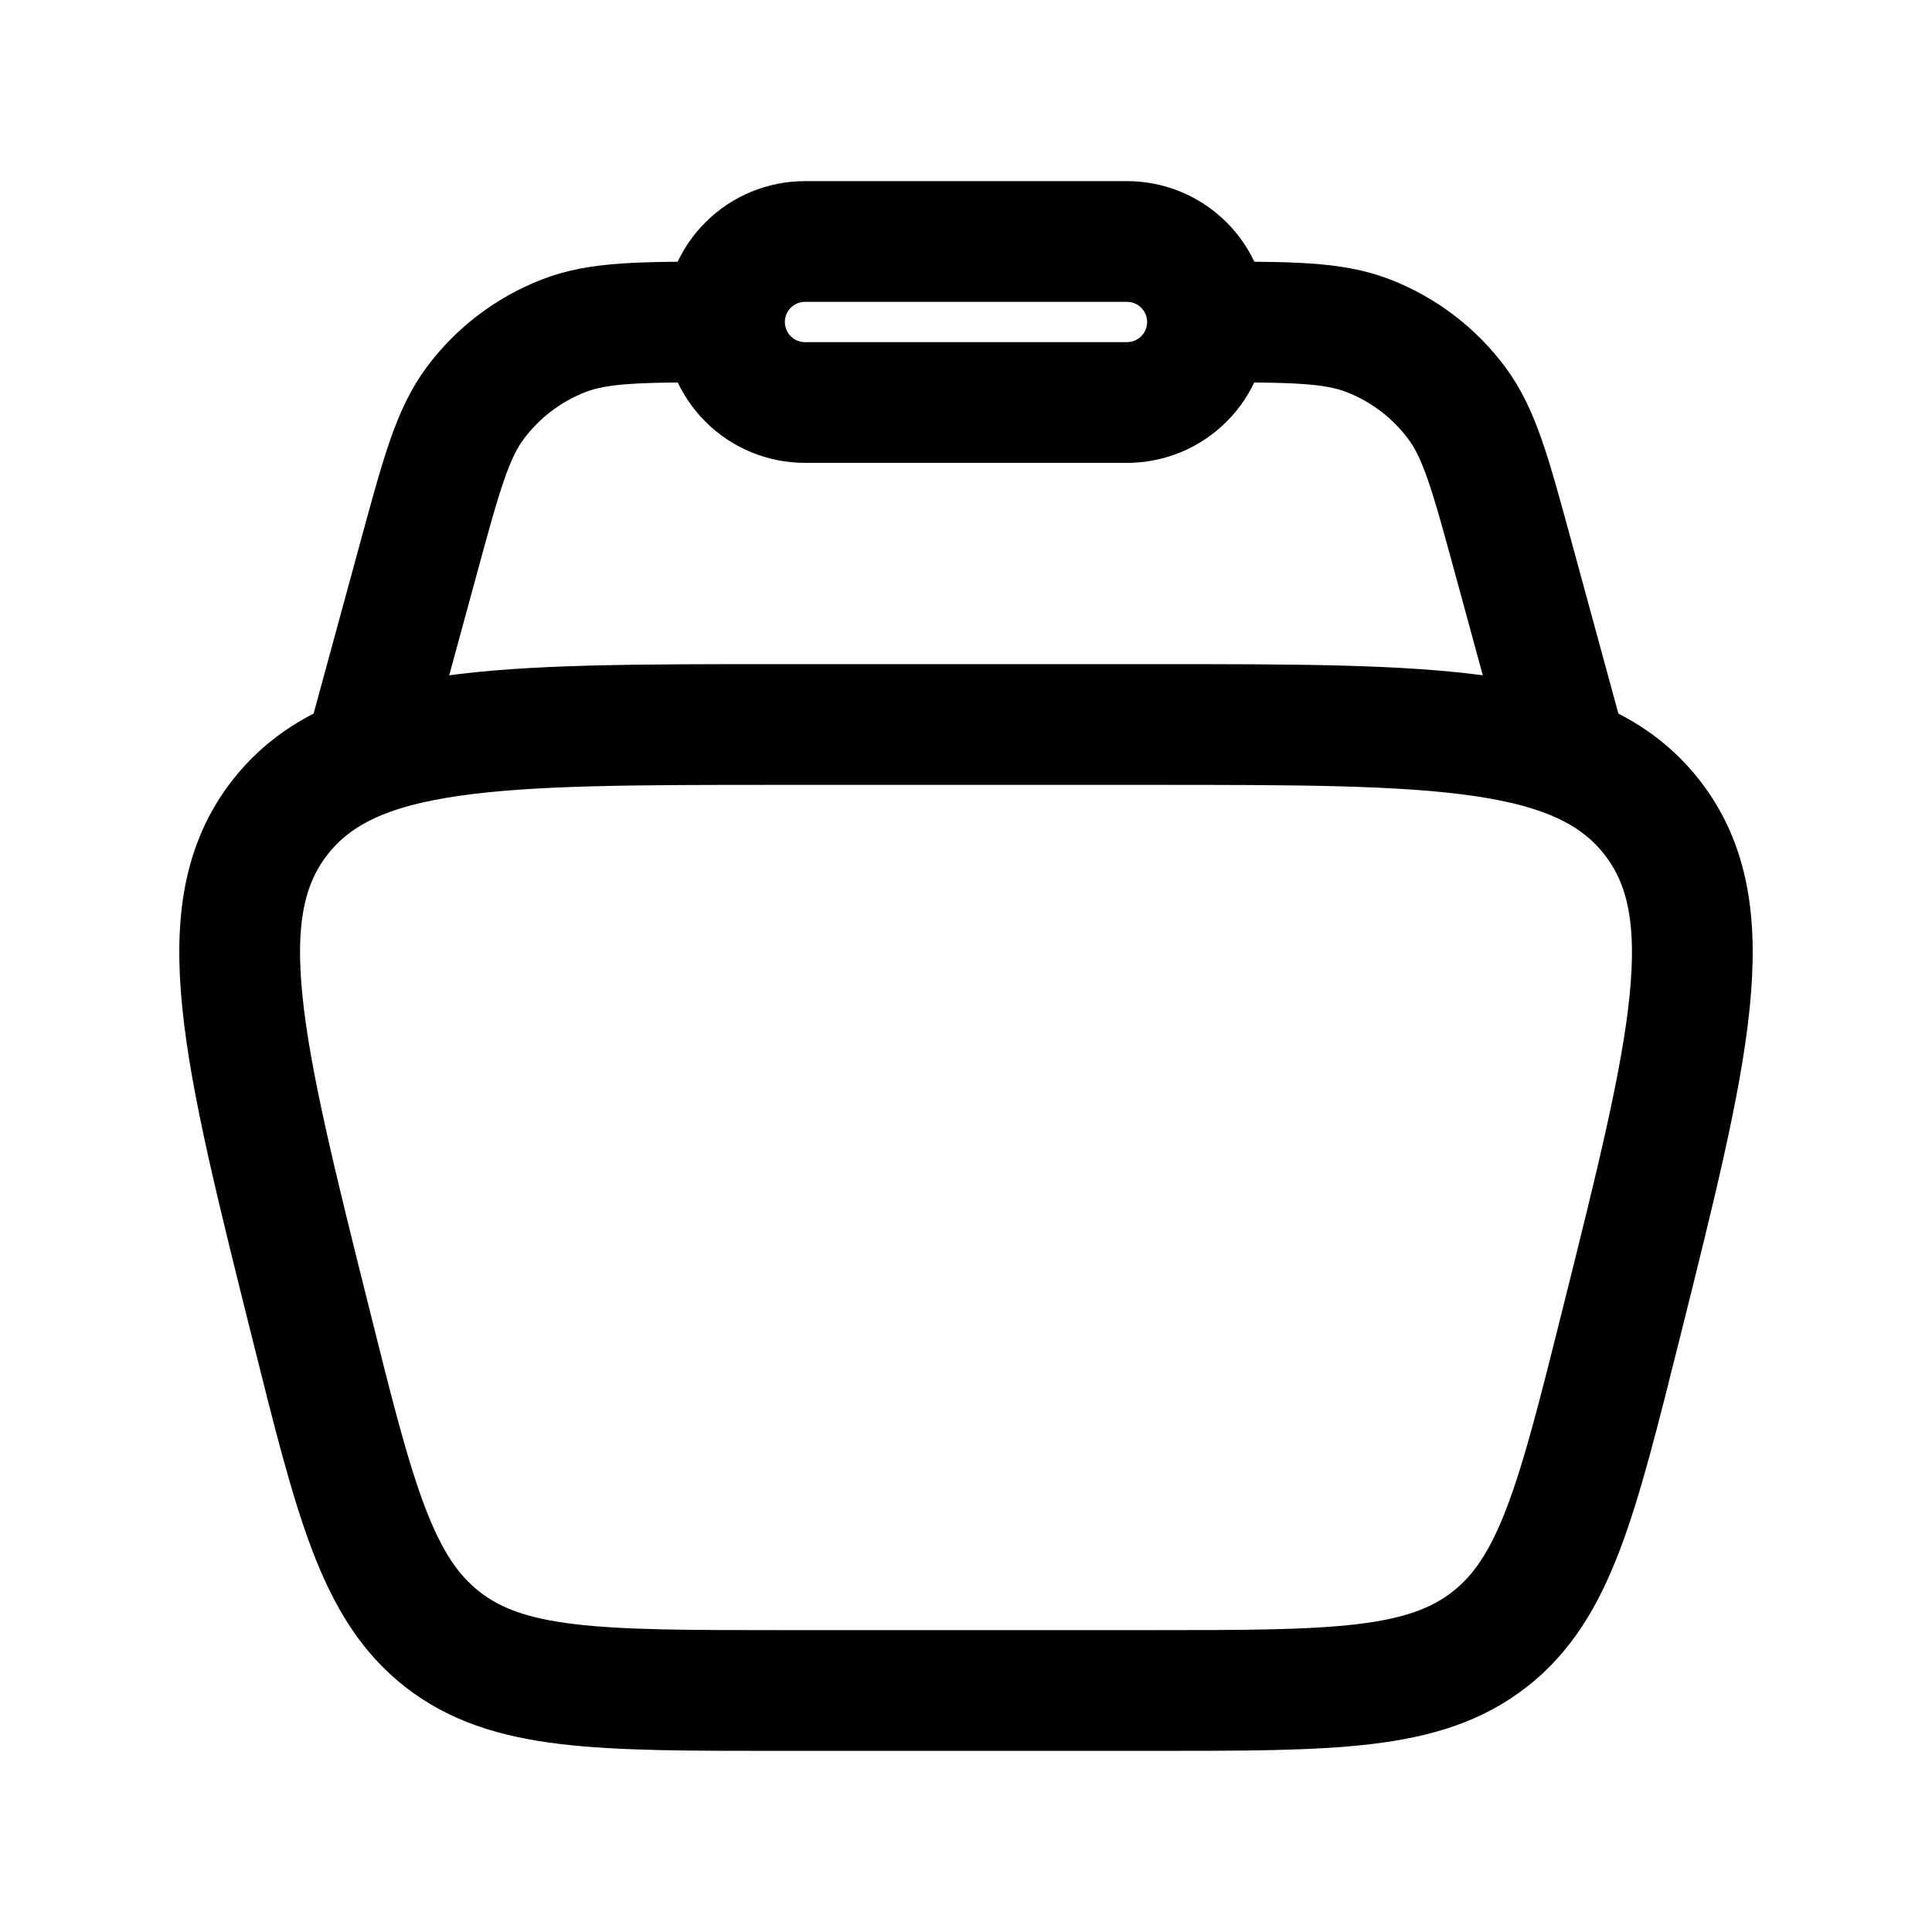
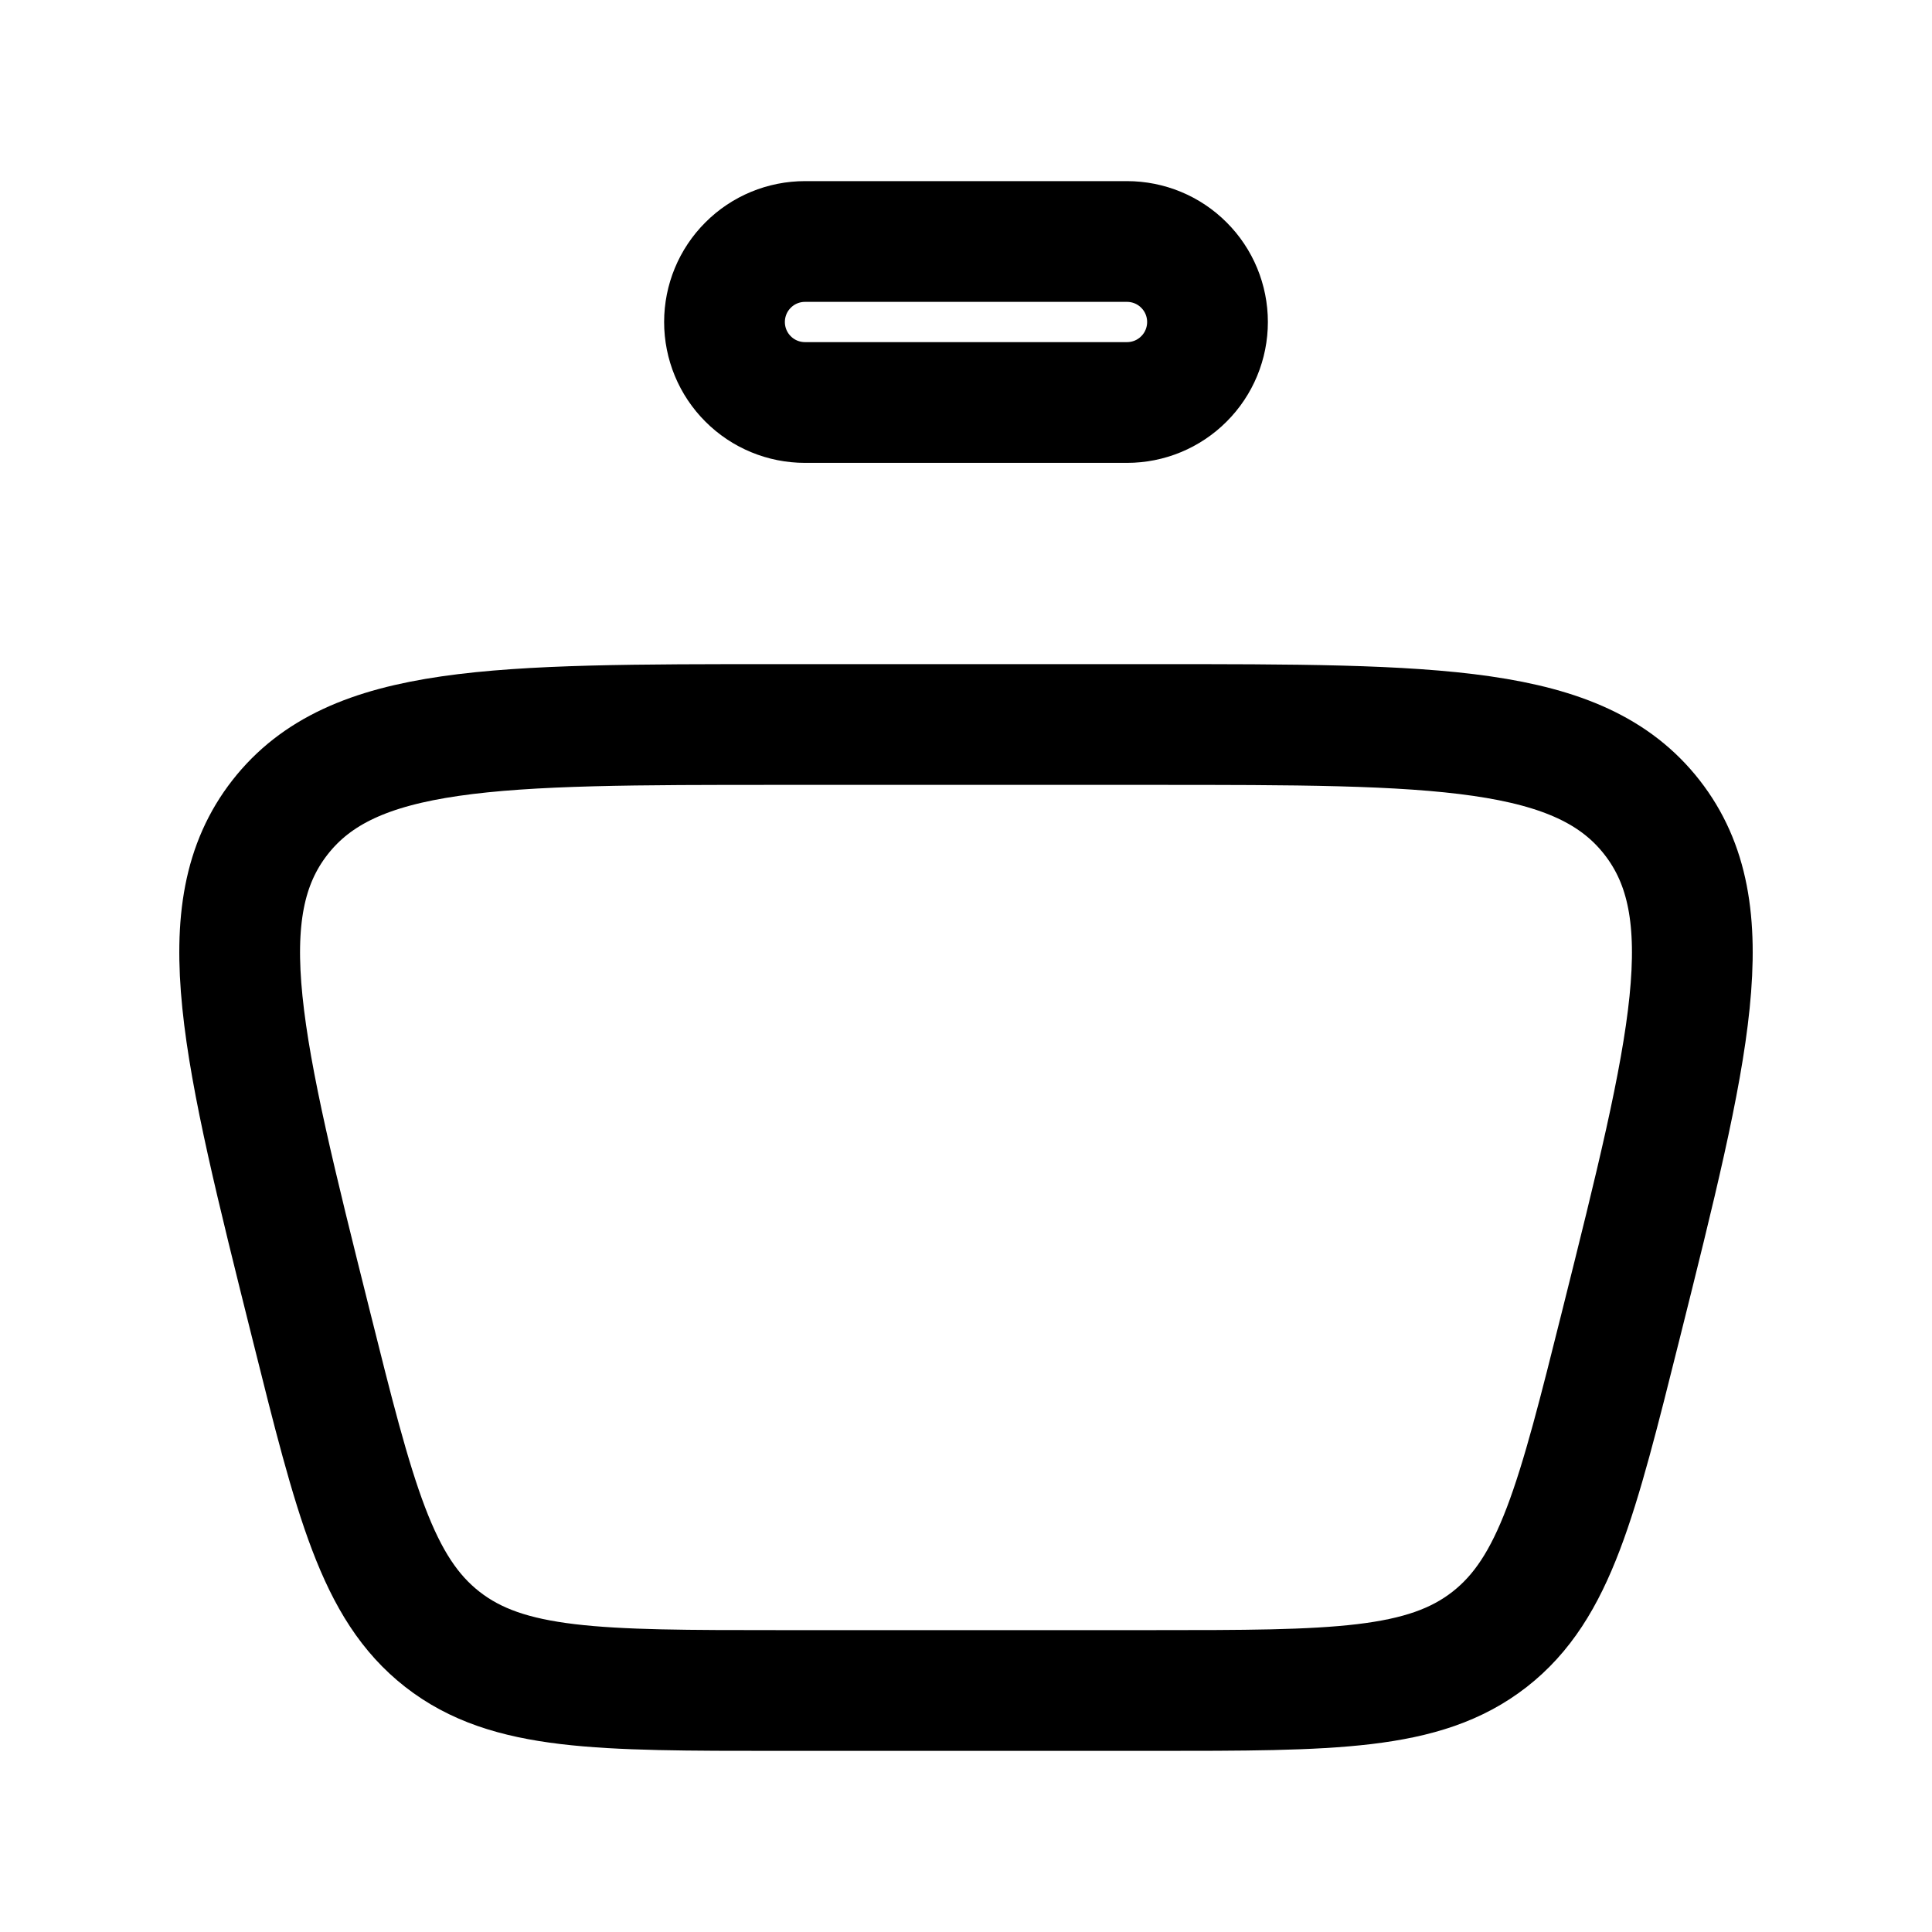
<svg xmlns="http://www.w3.org/2000/svg" width="24" height="24" viewBox="0 0 24 24" fill="none">
  <path d="M3.864 16.455C3.006 13.023 2.577 11.308 3.478 10.154C4.379 9 6.148 9 9.685 9H14.315C17.853 9 19.621 9 20.522 10.154C21.423 11.308 20.994 13.024 20.136 16.455C19.59 18.638 19.318 19.729 18.504 20.365C17.69 21 16.565 21 14.315 21H9.685C7.435 21 6.31 21 5.496 20.365C4.682 19.729 4.409 18.638 3.864 16.455Z" stroke="black" stroke-width="1.5" />
-   <path d="M19.5 9.5L18.79 6.895C18.516 5.89 18.379 5.388 18.098 5.009C17.818 4.632 17.437 4.342 17 4.172C16.56 4 16.04 4 15 4M4.5 9.5L5.21 6.895C5.484 5.89 5.621 5.388 5.902 5.009C6.182 4.632 6.563 4.342 7 4.172C7.44 4 7.96 4 9 4" stroke="black" stroke-width="1.5" />
  <path d="M9 4C9 3.735 9.105 3.48 9.293 3.293C9.48 3.105 9.735 3 10 3H14C14.265 3 14.52 3.105 14.707 3.293C14.895 3.48 15 3.735 15 4C15 4.265 14.895 4.52 14.707 4.707C14.52 4.895 14.265 5 14 5H10C9.735 5 9.48 4.895 9.293 4.707C9.105 4.52 9 4.265 9 4Z" stroke="black" stroke-width="1.5" />
</svg>